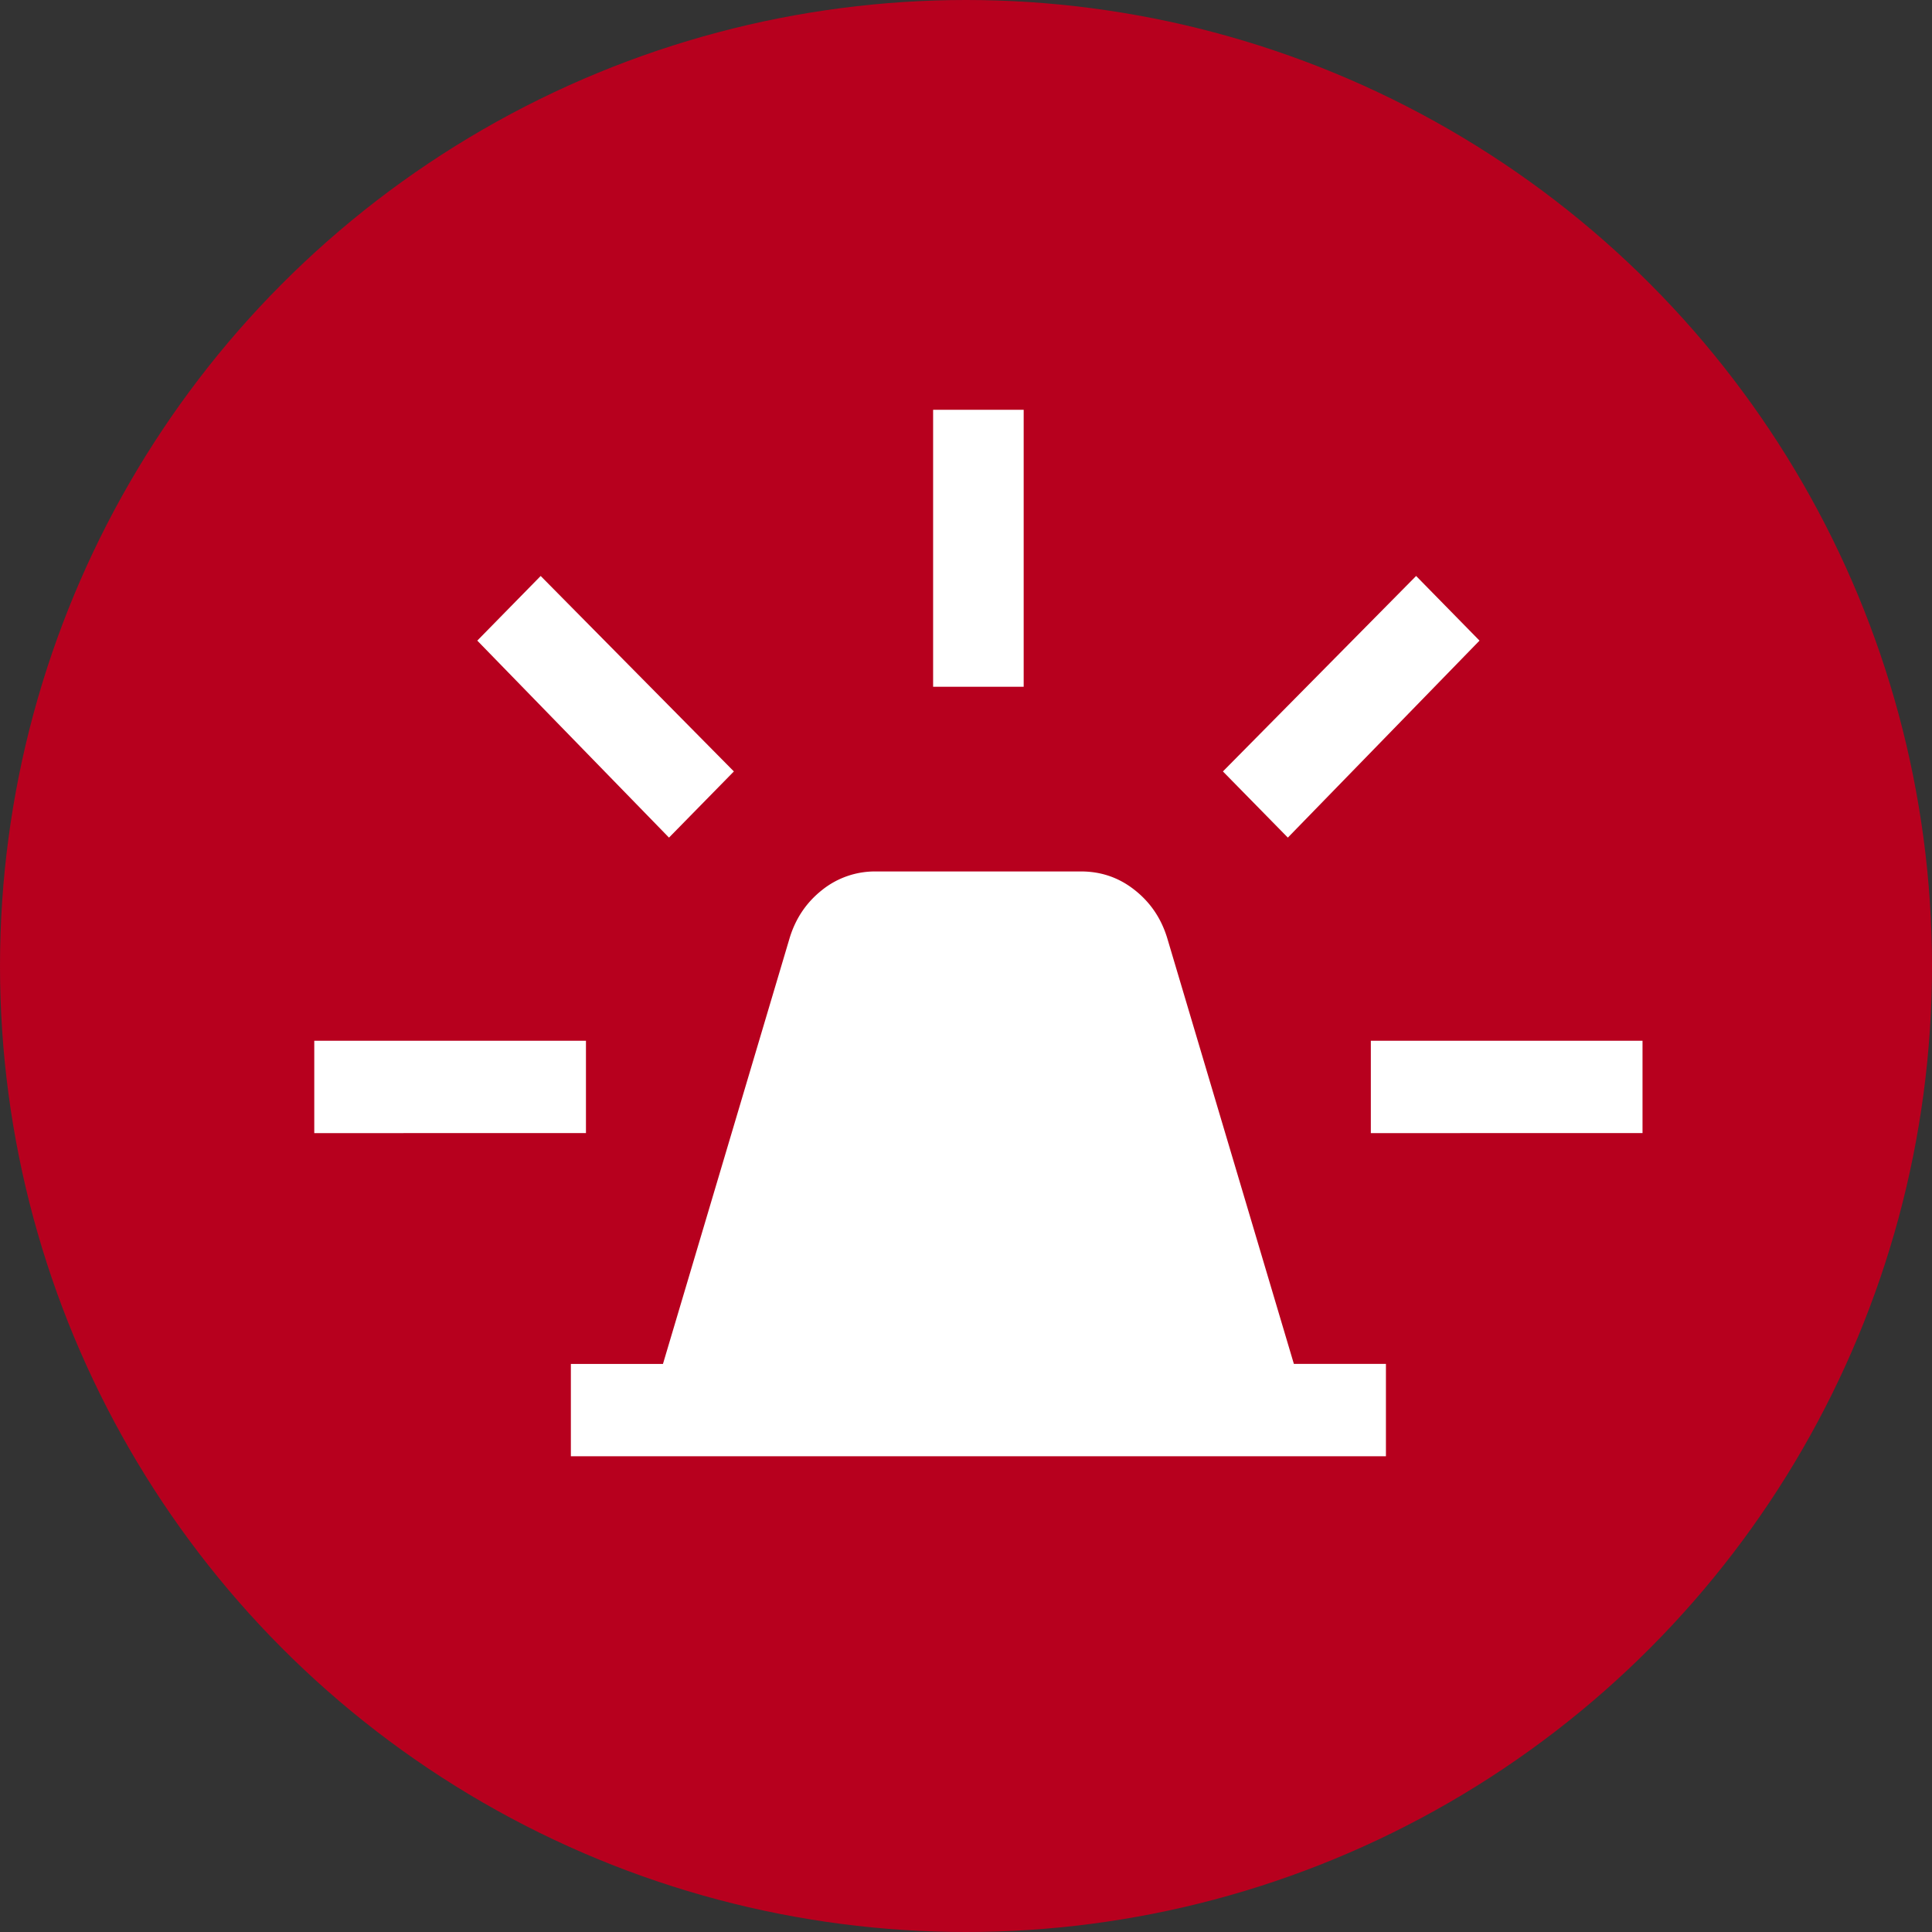
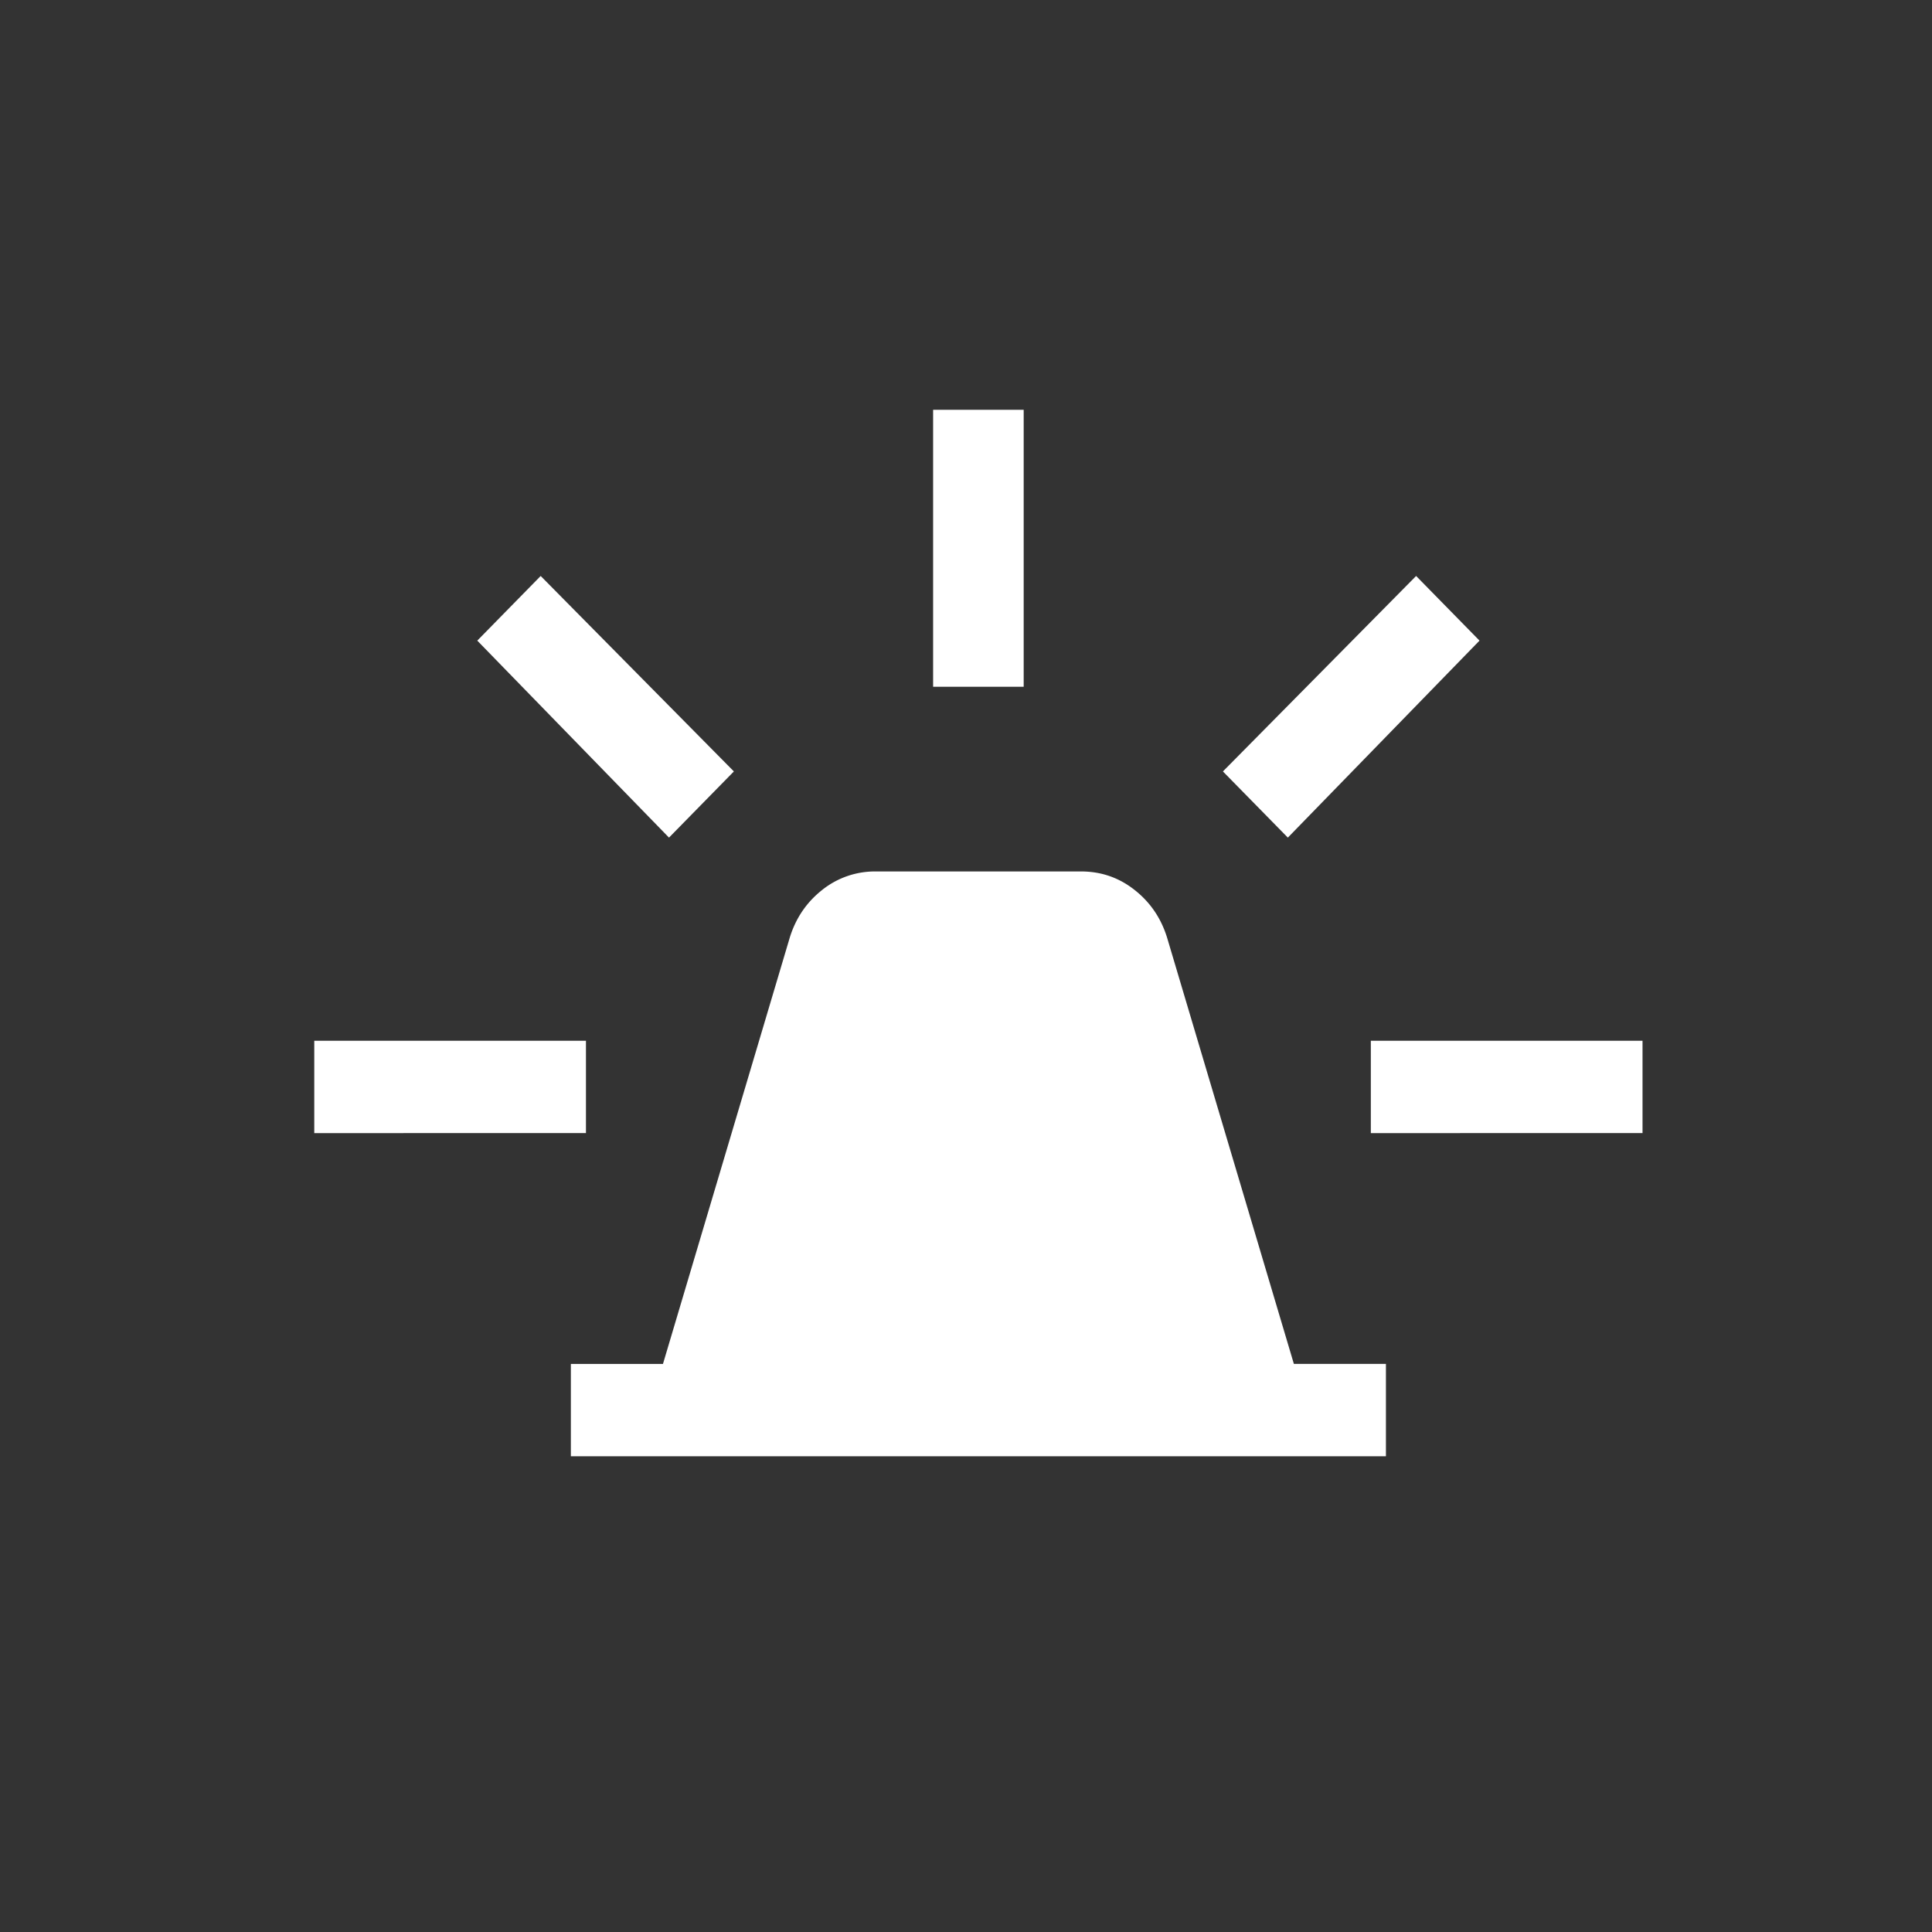
<svg xmlns="http://www.w3.org/2000/svg" width="48" height="48" fill="none">
  <rect width="100%" height="100%" fill="#333333" stroke="none" />
-   <circle cx="24" cy="24" r="24" fill="#B7001E" />
  <path fill="#fff" d="M14.183 36.18v-2.293h2.288l3.15-10.591q.224-.727.806-1.186a2.1 2.1 0 0 1 1.331-.459h5.1q.75 0 1.331.46.582.457.807 1.185l3.15 10.59h2.287v2.295zm9-19.117v-6.882h2.25v6.882zm8.813 3.747-1.613-1.644 4.8-4.856 1.575 1.606zm2.062 7.342v-2.295h6.75v2.294zM16.621 20.81l-4.763-4.894 1.575-1.606 4.8 4.856zm-8.813 7.342v-2.295h6.75v2.294z" />
</svg>